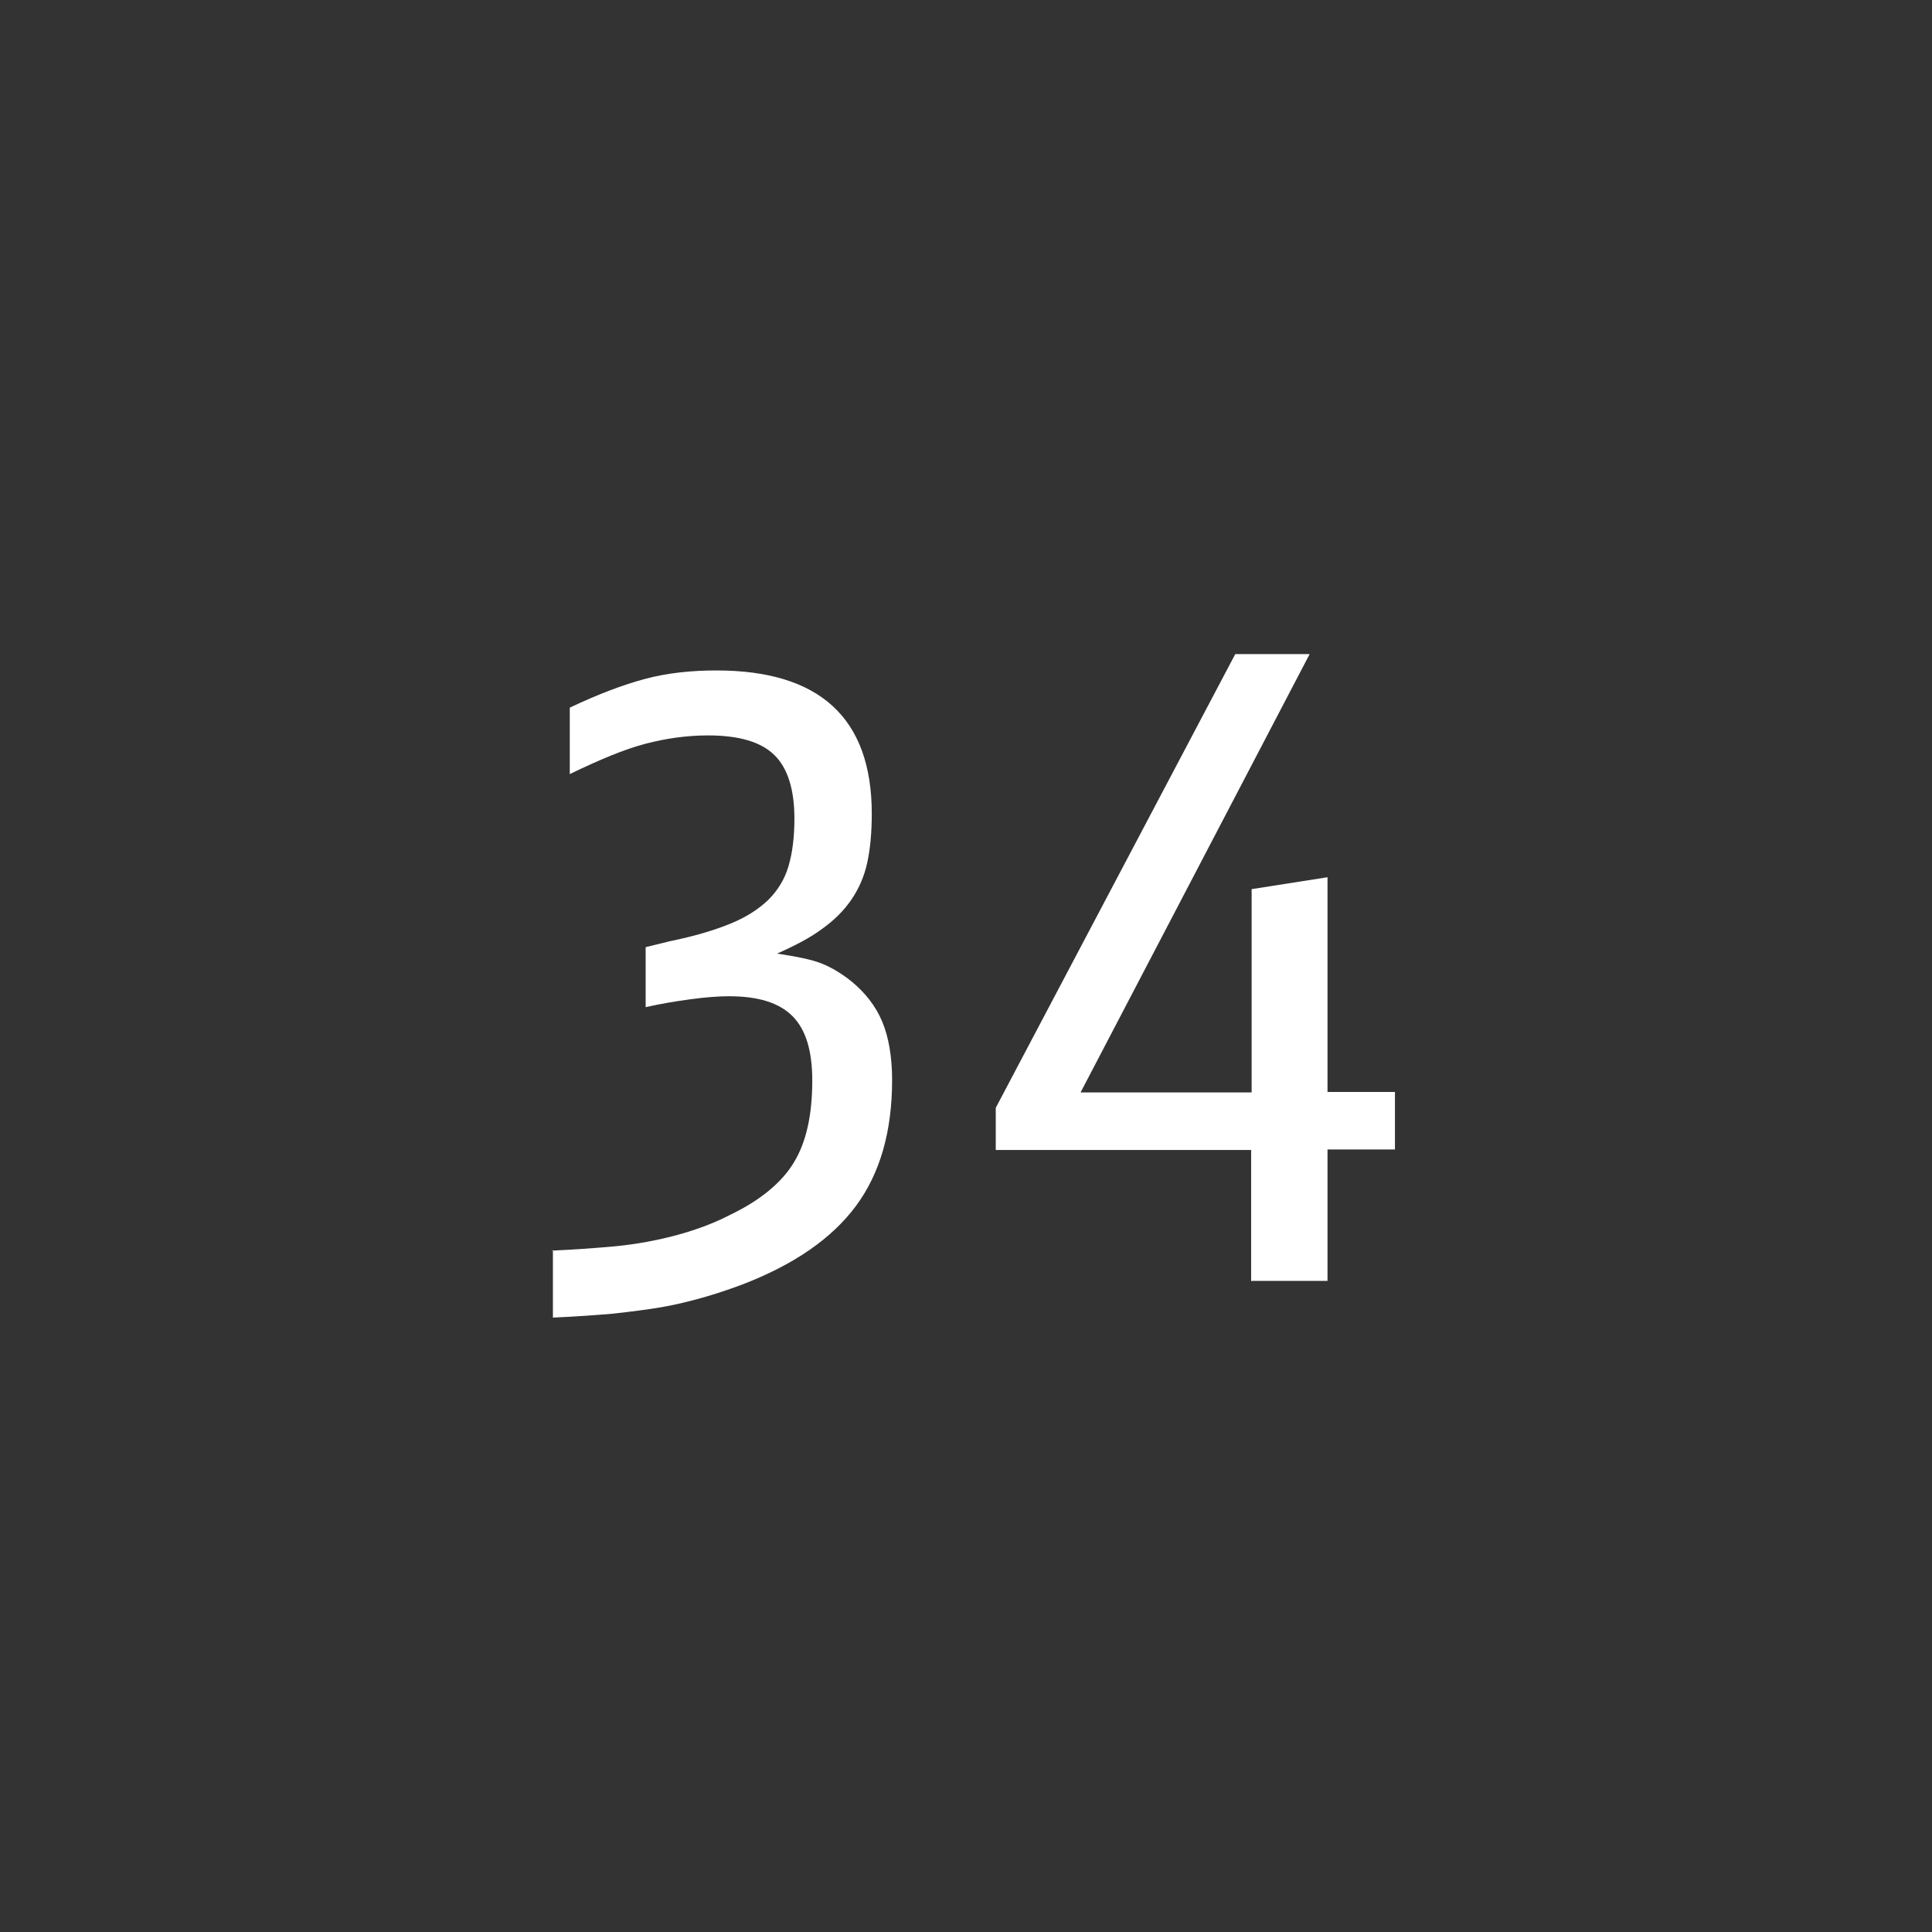
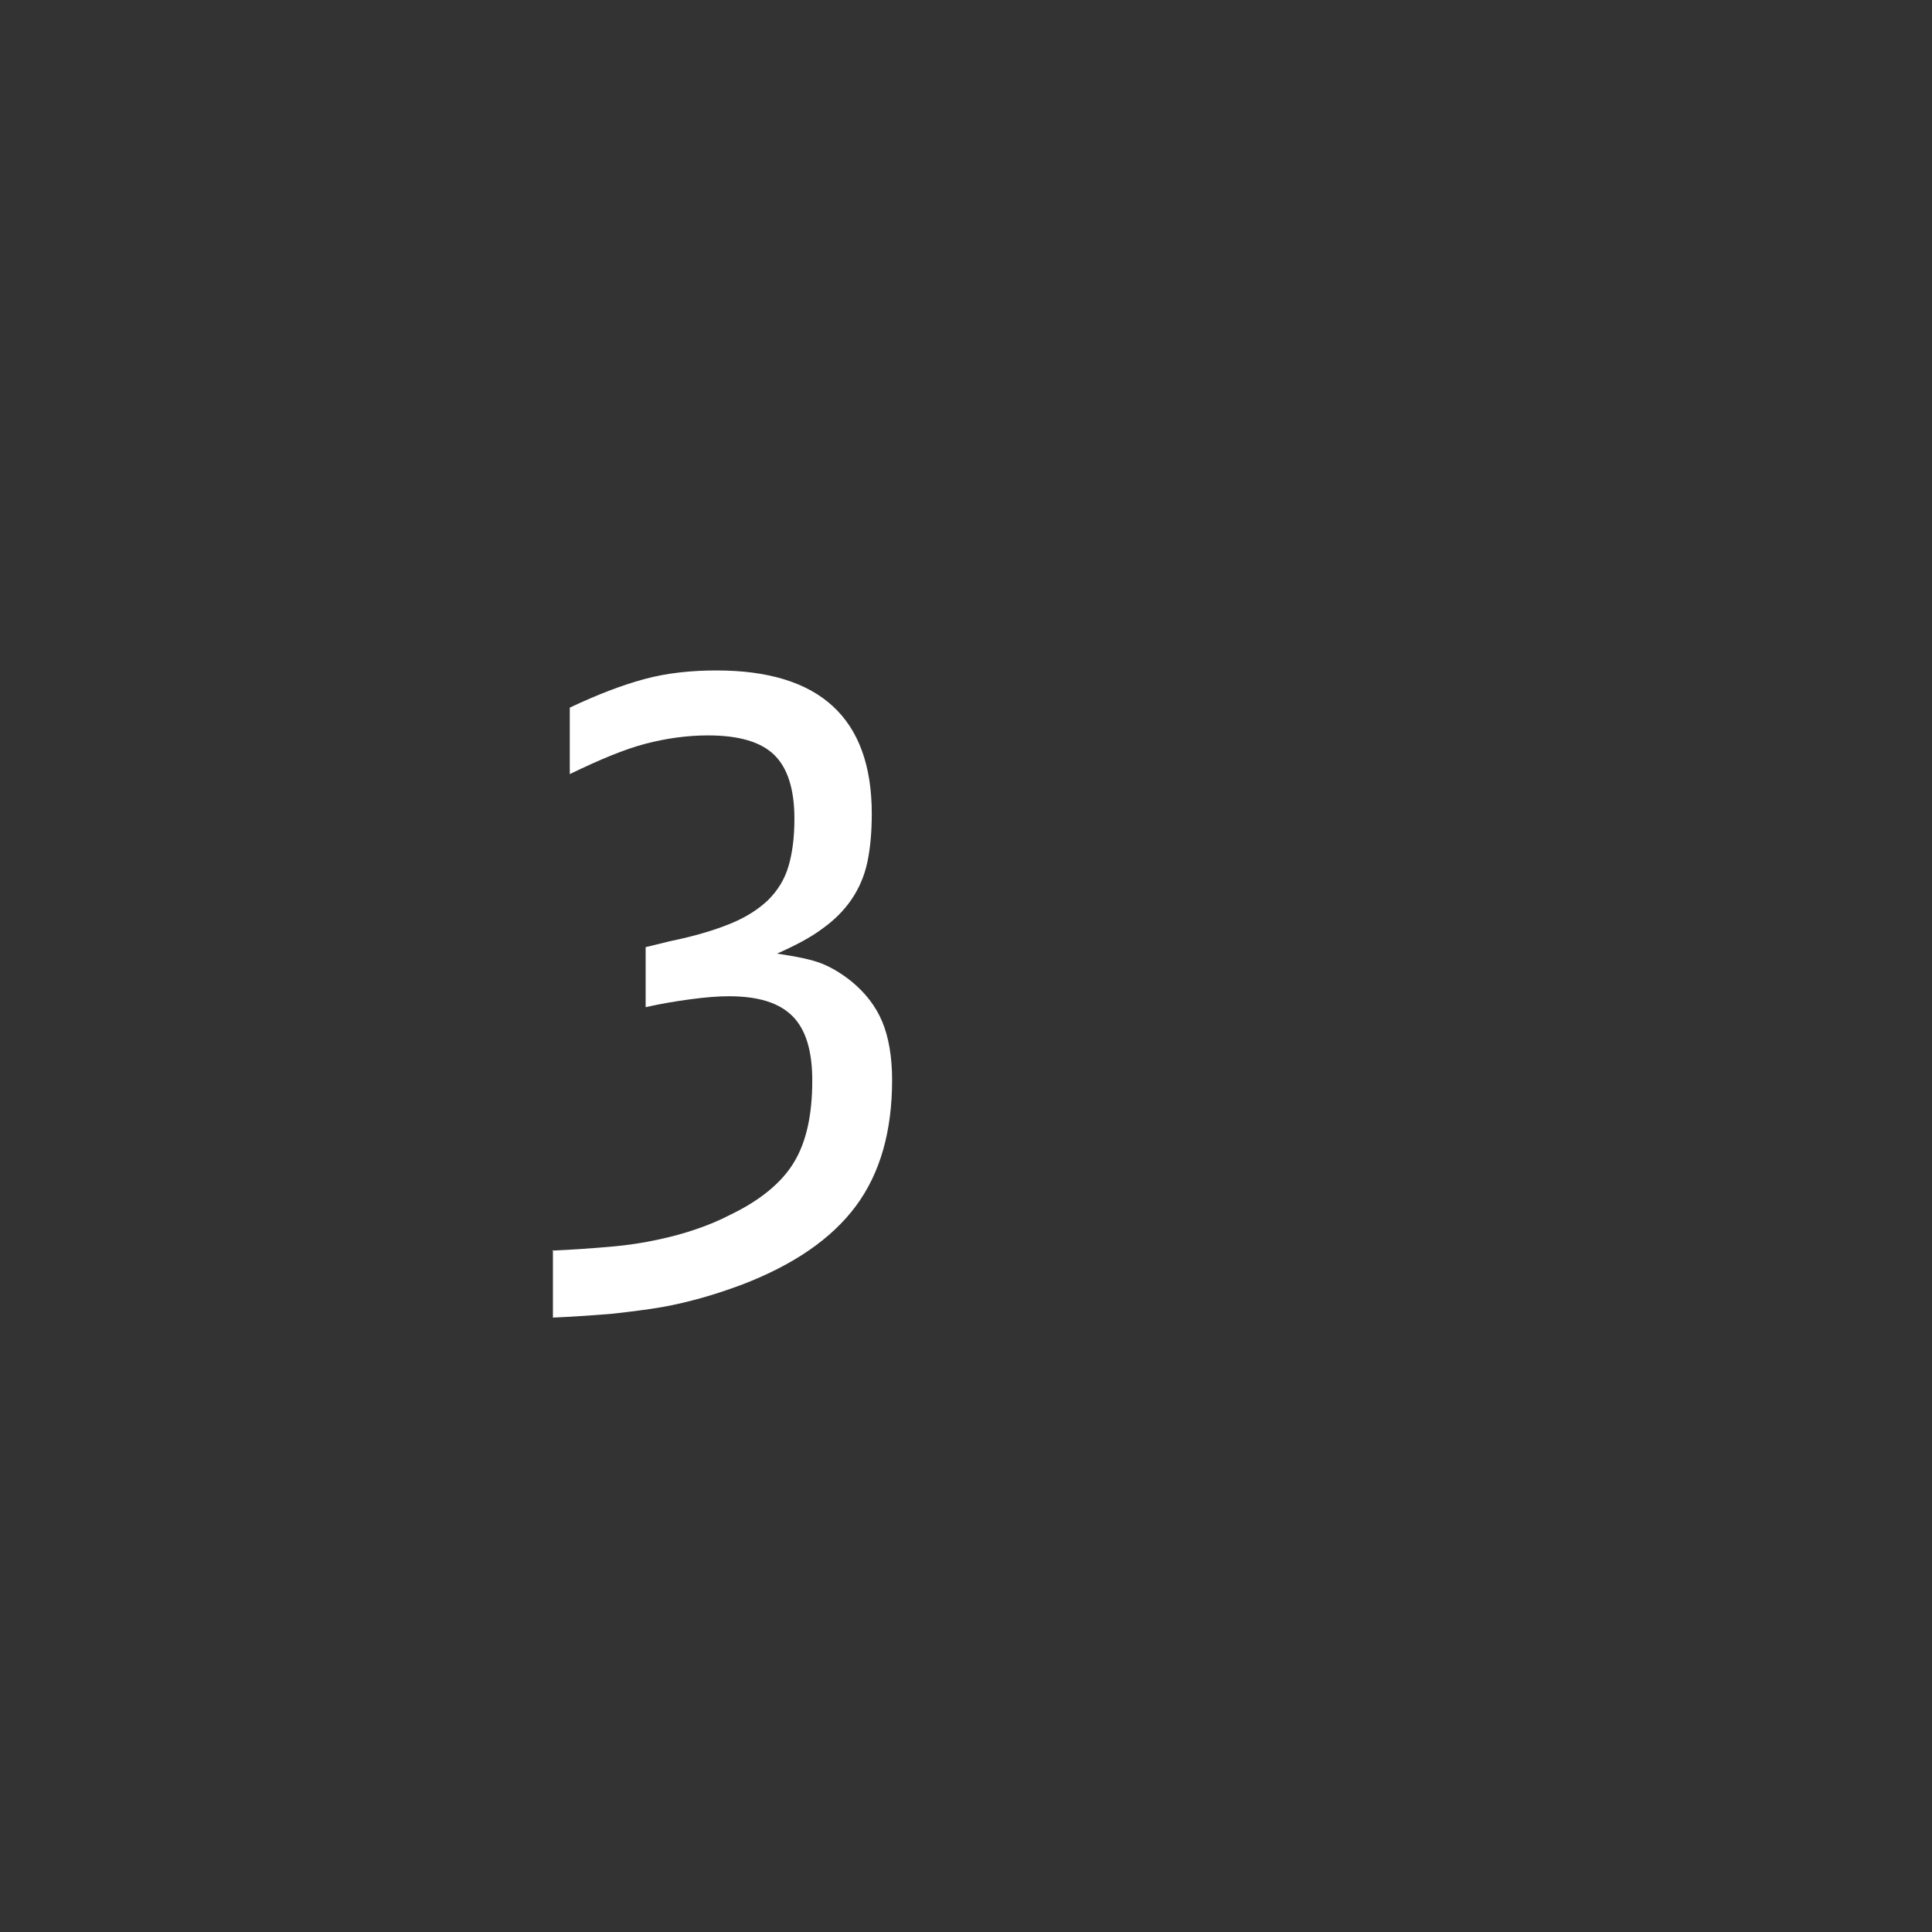
<svg xmlns="http://www.w3.org/2000/svg" id="a" data-name="A" viewBox="0 0 38.96 38.96">
  <rect x="0" y="0" width="38.96" height="38.96" fill="#333333" stroke="none" />
  <path d="M11.12,25.22c.45-.02.85-.05,1.2-.08.35-.03.66-.08.94-.14.28-.06.54-.13.77-.21.24-.08.48-.18.71-.3.6-.29,1.03-.65,1.27-1.05.25-.41.37-.96.37-1.65,0-.6-.13-1.03-.4-1.3-.27-.27-.69-.4-1.28-.4-.22,0-.47.02-.77.06s-.6.09-.91.16v-1.21l.49-.12c.49-.1.89-.22,1.21-.35.32-.13.57-.29.77-.48.19-.19.33-.41.41-.68.08-.27.12-.59.12-.96,0-.6-.14-1.03-.41-1.29-.27-.26-.71-.39-1.33-.39-.43,0-.85.06-1.27.17s-.92.32-1.52.61v-1.34c.57-.27,1.07-.46,1.52-.58s.93-.17,1.44-.17c2.08,0,3.13.96,3.13,2.89,0,.37-.03.7-.09.98-.06.28-.17.53-.32.75-.15.22-.35.42-.59.59-.24.18-.55.34-.91.5.4.06.7.12.9.2s.4.2.6.36c.28.23.49.5.62.81.13.31.2.71.2,1.18,0,1.03-.24,1.88-.73,2.54s-1.26,1.19-2.31,1.59c-.27.1-.54.19-.79.26-.25.07-.53.14-.82.19-.29.05-.62.09-.97.13-.35.03-.76.06-1.22.08v-1.36Z" fill="#fff" stroke-width="0" />
-   <path d="M25.23,25.84v-2.65h-5.15v-.85l4.83-9.15h1.5l-4.62,8.84h3.45v-4.1l1.53-.24v4.33h1.36v1.16h-1.36v2.65h-1.53Z" fill="#fff" stroke-width="0" />
</svg>